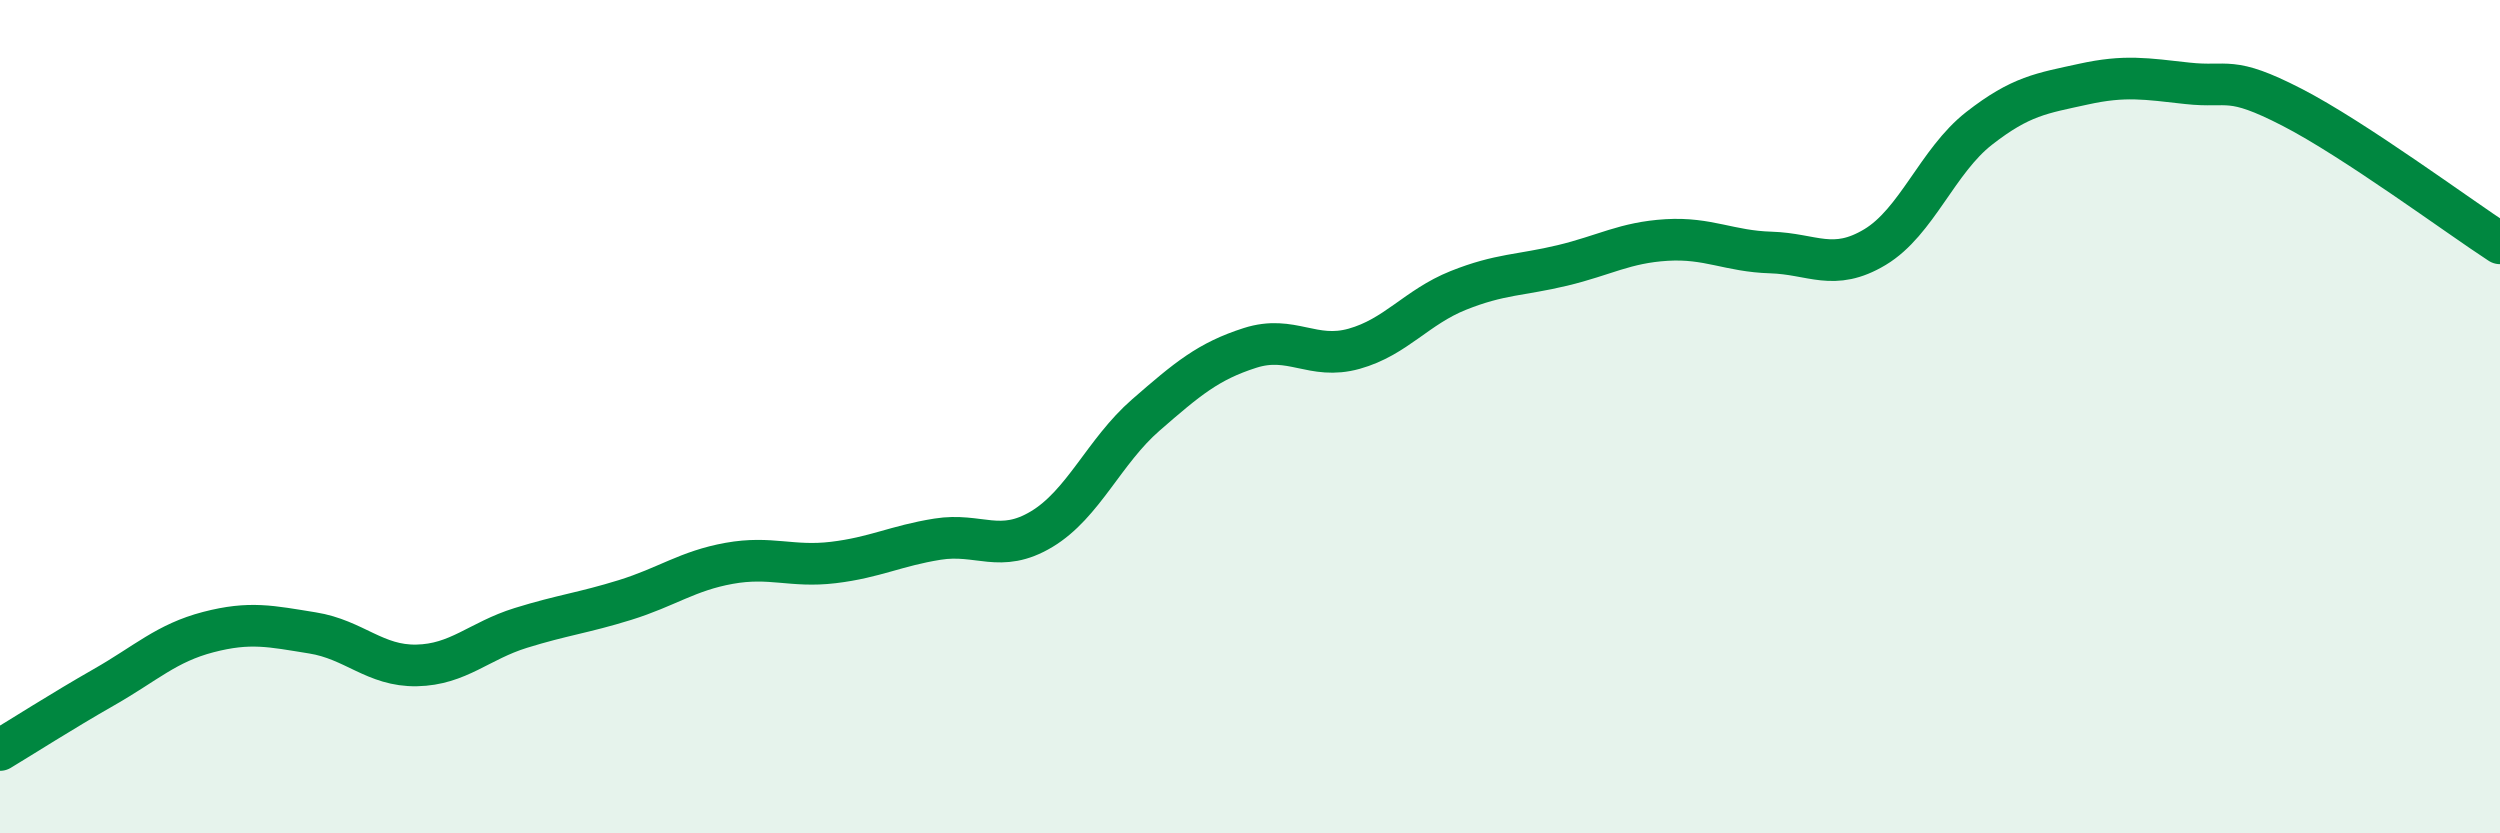
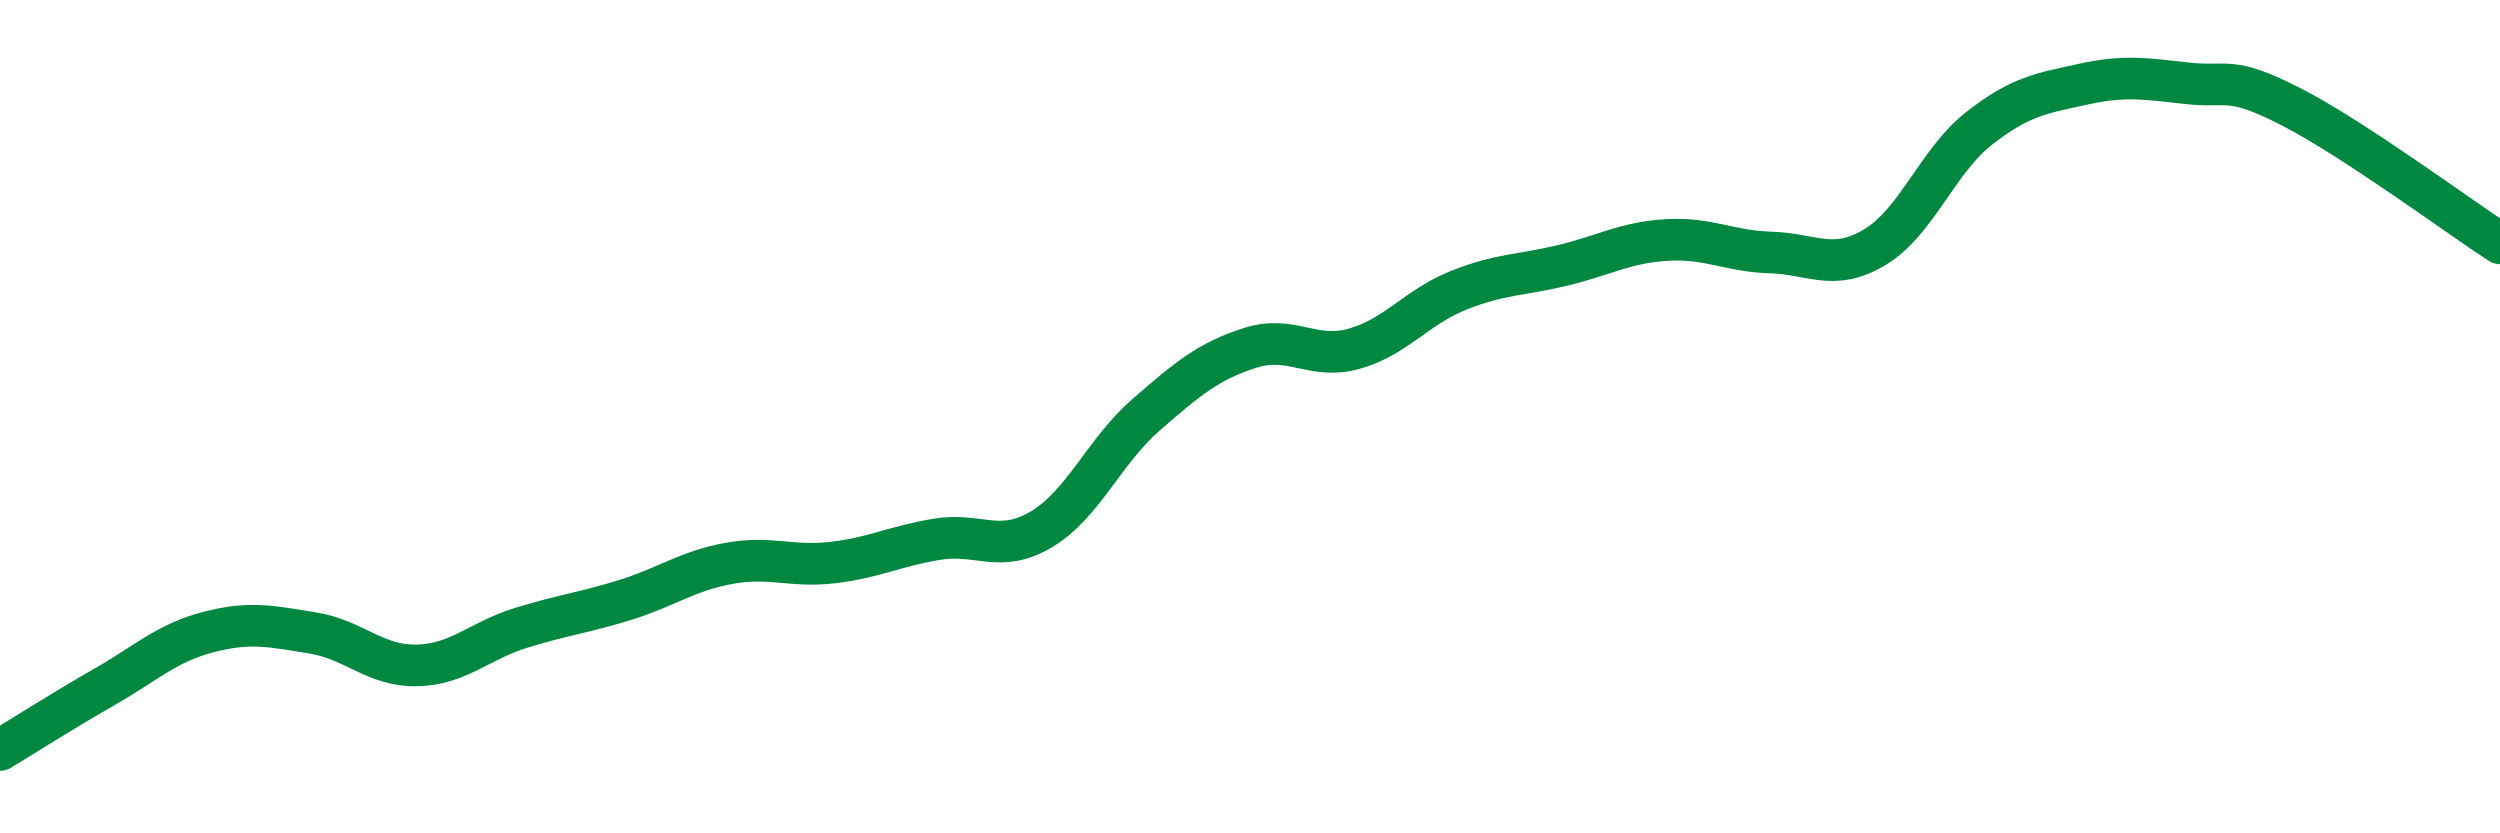
<svg xmlns="http://www.w3.org/2000/svg" width="60" height="20" viewBox="0 0 60 20">
-   <path d="M 0,18 C 0.5,17.7 1.5,17.06 2.5,16.49 C 3.5,15.92 4,15.43 5,15.17 C 6,14.91 6.5,15.03 7.5,15.19 C 8.5,15.35 9,15.99 10,15.97 C 11,15.95 11.5,15.38 12.5,15.07 C 13.5,14.76 14,14.71 15,14.4 C 16,14.09 16.5,13.7 17.5,13.52 C 18.5,13.34 19,13.62 20,13.5 C 21,13.38 21.5,13.1 22.5,12.94 C 23.5,12.78 24,13.3 25,12.7 C 26,12.1 26.5,10.83 27.5,9.96 C 28.5,9.09 29,8.67 30,8.35 C 31,8.03 31.5,8.65 32.5,8.37 C 33.5,8.09 34,7.37 35,6.97 C 36,6.57 36.5,6.61 37.5,6.37 C 38.5,6.13 39,5.82 40,5.76 C 41,5.7 41.5,6.03 42.5,6.06 C 43.5,6.09 44,6.53 45,5.93 C 46,5.33 46.5,3.86 47.5,3.08 C 48.5,2.3 49,2.24 50,2.02 C 51,1.8 51.5,1.89 52.5,2 C 53.5,2.11 53.5,1.8 55,2.57 C 56.5,3.34 59,5.19 60,5.84L60 20L0 20Z" fill="#008740" opacity="0.1" stroke-linecap="round" stroke-linejoin="round" />
  <path d="M 0,18 C 0.5,17.7 1.5,17.06 2.5,16.49 C 3.5,15.92 4,15.43 5,15.17 C 6,14.91 6.5,15.03 7.5,15.19 C 8.5,15.35 9,15.99 10,15.97 C 11,15.95 11.5,15.38 12.5,15.07 C 13.5,14.76 14,14.71 15,14.4 C 16,14.09 16.5,13.7 17.5,13.52 C 18.5,13.34 19,13.62 20,13.5 C 21,13.38 21.5,13.1 22.5,12.94 C 23.5,12.78 24,13.3 25,12.7 C 26,12.1 26.5,10.83 27.5,9.96 C 28.5,9.09 29,8.67 30,8.35 C 31,8.03 31.5,8.65 32.5,8.37 C 33.5,8.09 34,7.37 35,6.97 C 36,6.57 36.5,6.61 37.5,6.37 C 38.5,6.13 39,5.82 40,5.76 C 41,5.7 41.5,6.03 42.5,6.06 C 43.5,6.09 44,6.53 45,5.93 C 46,5.33 46.5,3.86 47.5,3.08 C 48.5,2.3 49,2.24 50,2.02 C 51,1.8 51.5,1.89 52.5,2 C 53.5,2.11 53.5,1.8 55,2.57 C 56.5,3.34 59,5.19 60,5.84" stroke="#008740" stroke-width="1" fill="none" stroke-linecap="round" stroke-linejoin="round" />
</svg>